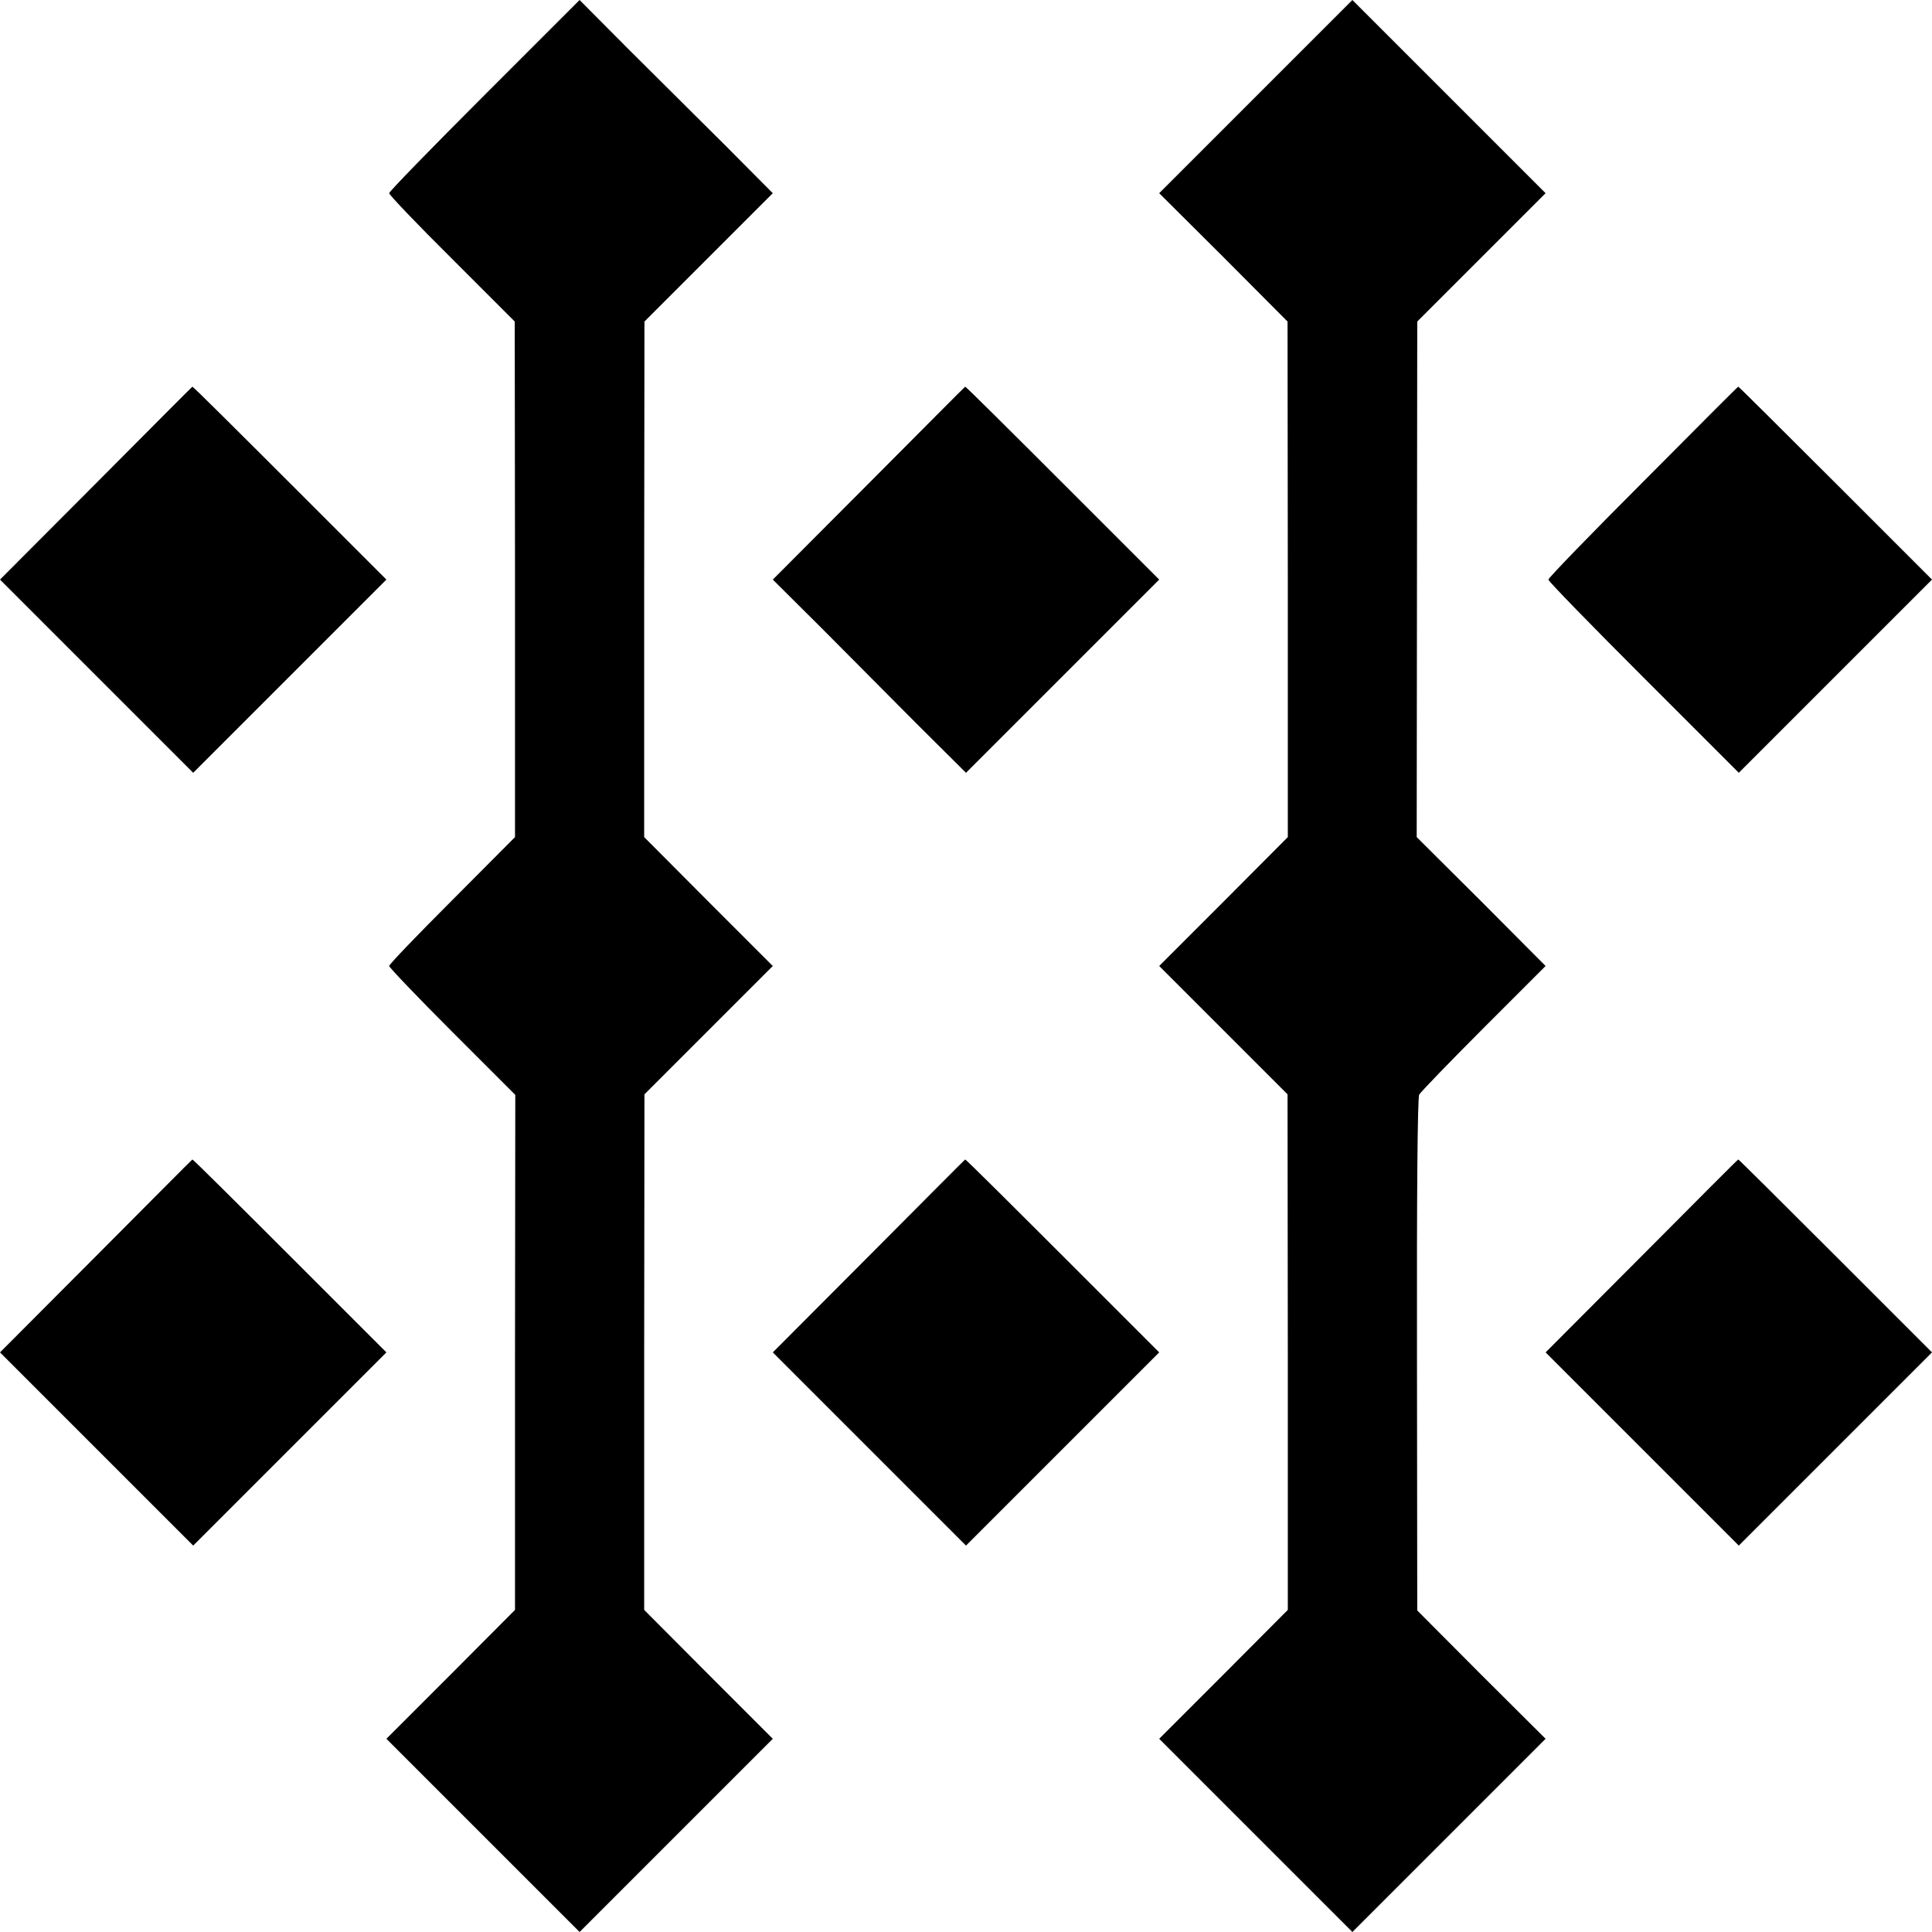
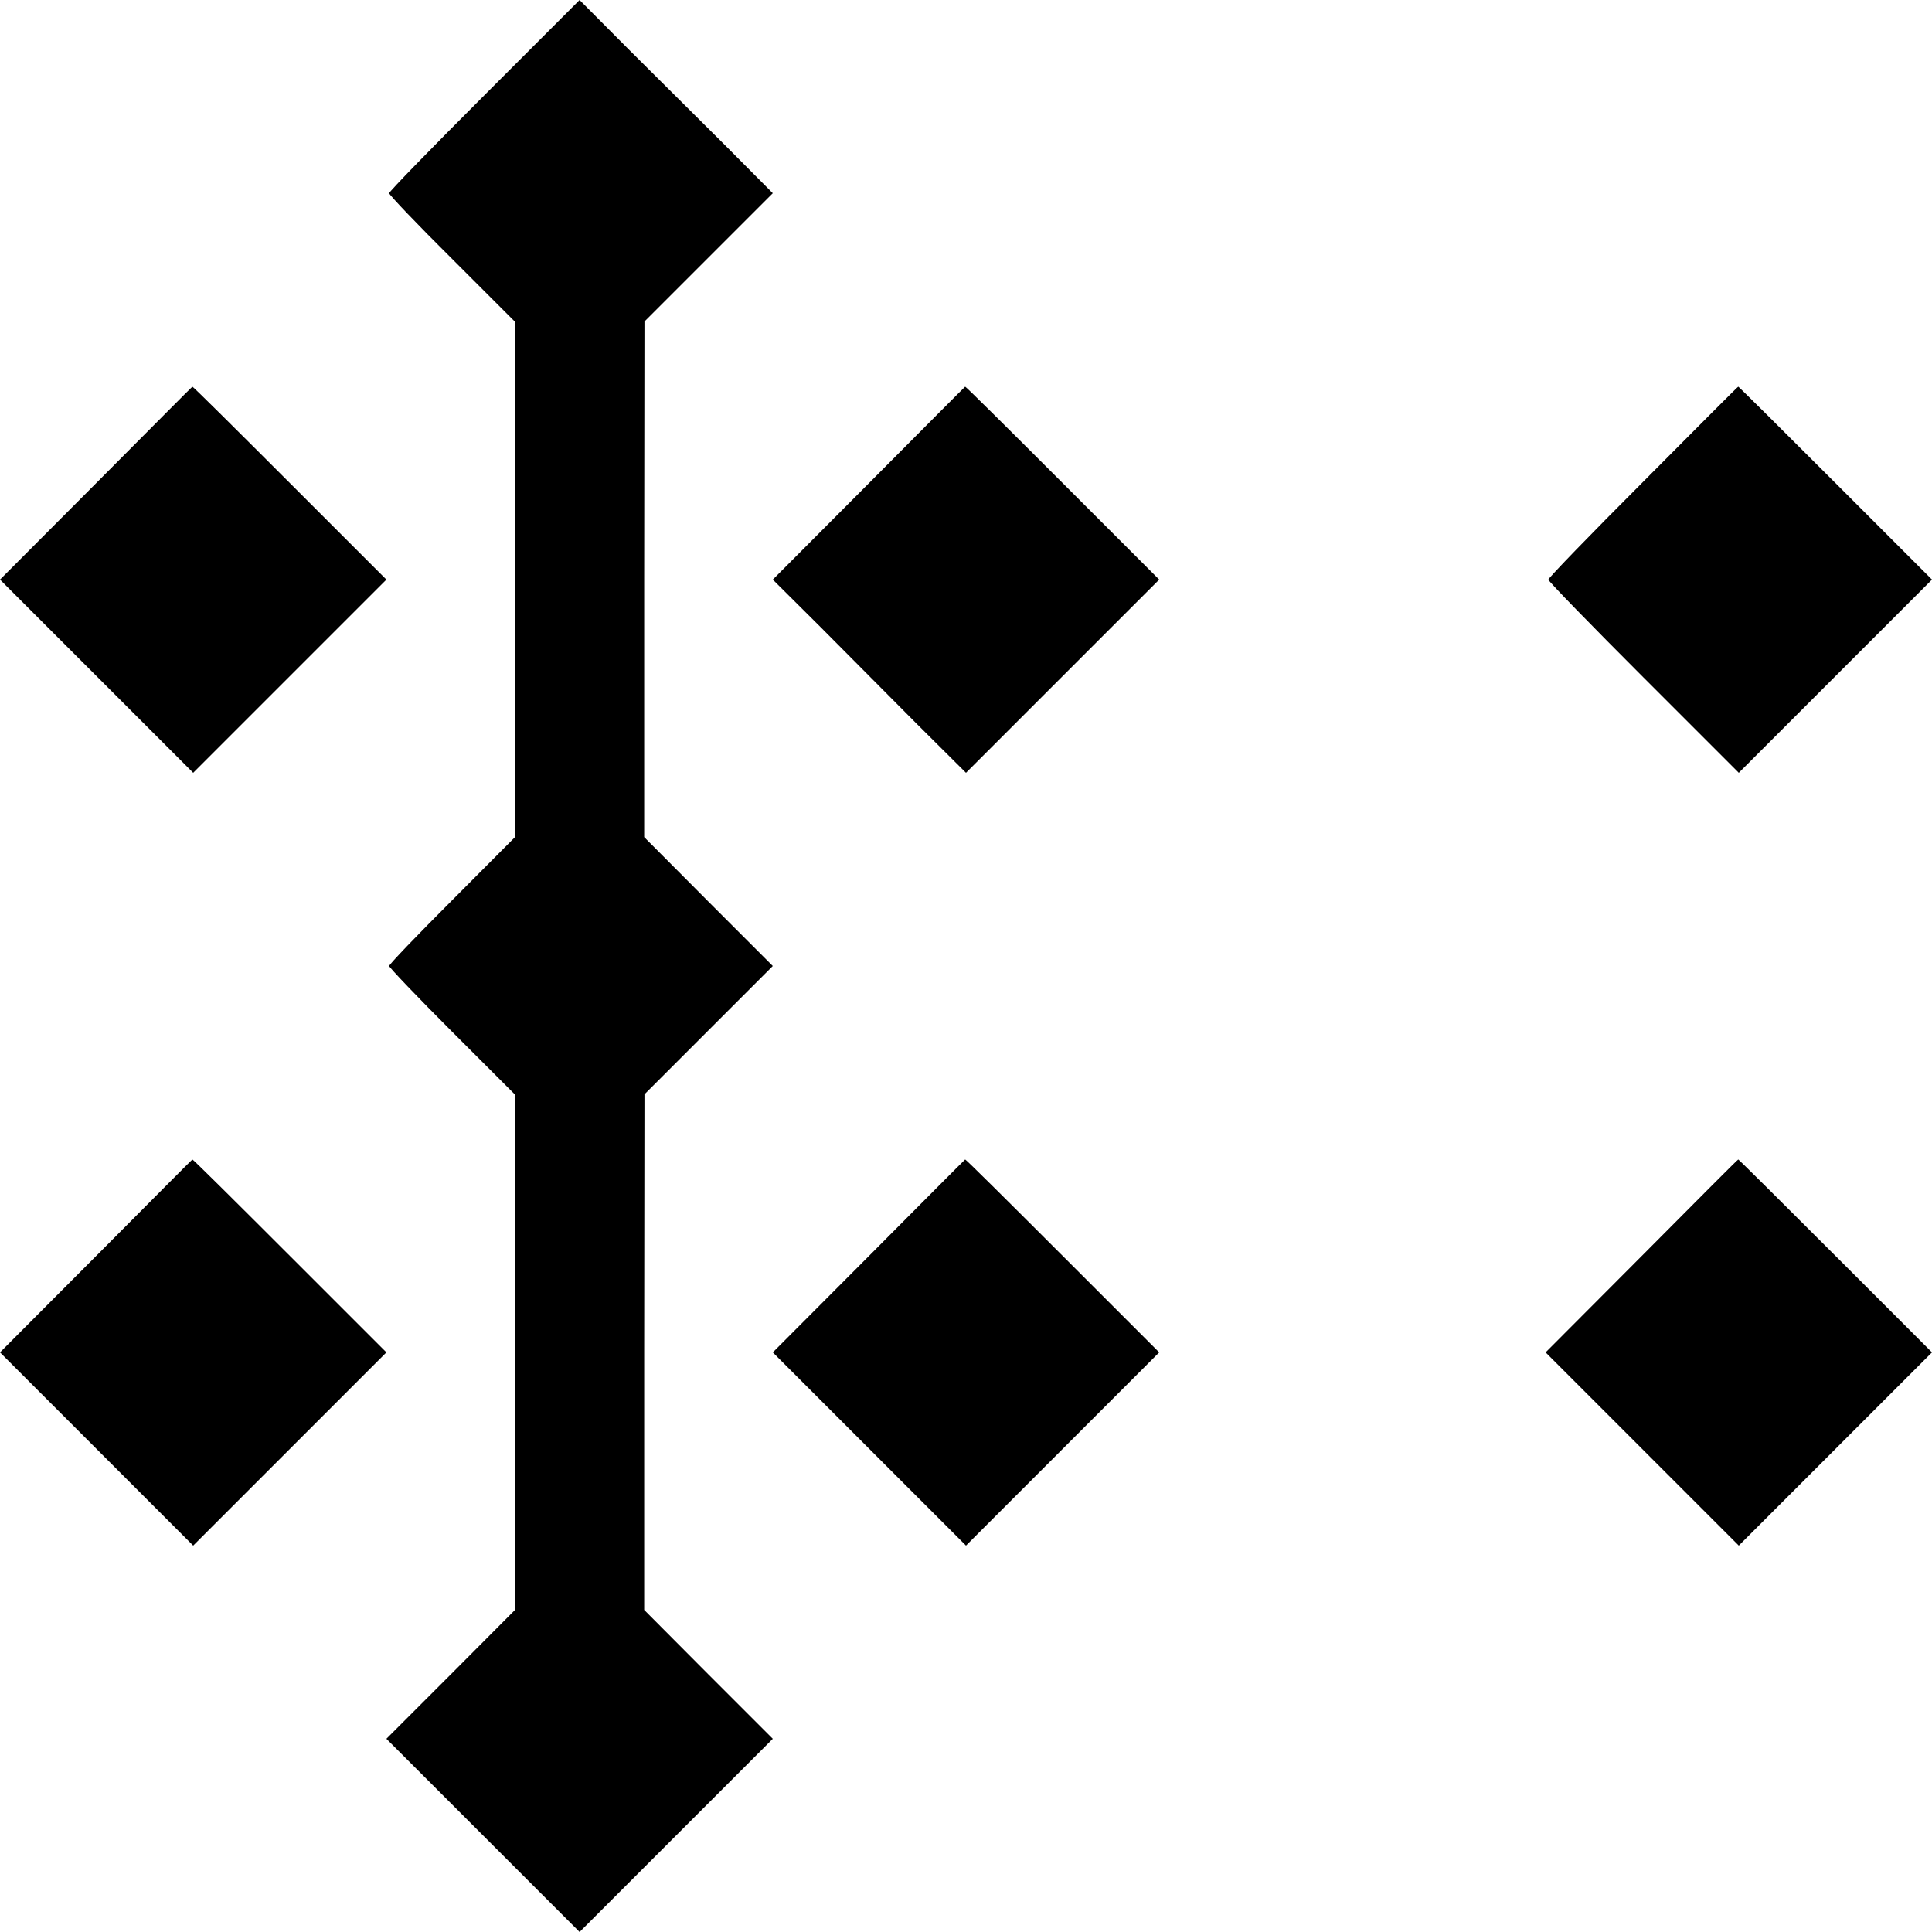
<svg xmlns="http://www.w3.org/2000/svg" version="1.0" width="700pt" height="700pt" viewBox="0 0 700 700" preserveAspectRatio="xMidYMid meet">
  <g transform="translate(0,700) scale(0.1,-0.1)" fill="#000000" stroke="none">
    <path d="M1755 6655 c-190 -190 -345 -349 -345 -355 0 -6 102 -113 228 -238 l227 -227 1 -934 0 -934 -228 -229 c-125 -125 -228 -232 -228 -238 0 -5 103 -113 228 -238 l229 -229 -1 -933 0 -933 -233 -234 -233 -233 350 -350 350 -350 350 350 350 350 -233 233 -233 234 0 934 1 934 232 232 233 233 -233 233 -233 234 0 934 1 934 233 233 232 232 -172 173 c-95 94 -253 252 -351 349 l-177 178 -345 -345z" />
-     <path d="M4550 6650 l-350 -350 233 -232 232 -233 1 -934 0 -934 -233 -234 -233 -233 233 -233 232 -232 1 -934 0 -934 -233 -234 -233 -233 350 -350 350 -350 350 350 350 350 -233 232 -232 233 -1 925 c-1 580 2 932 8 944 6 10 111 119 234 242 l224 224 -233 234 -234 233 1 934 1 934 232 232 233 233 -350 350 -350 350 -350 -350z" />
    <path d="M348 5249 l-348 -349 175 -175 c96 -96 254 -254 350 -350 l175 -175 350 350 350 350 -350 350 c-193 193 -351 350 -353 349 -1 0 -158 -158 -349 -350z" />
    <path d="M3148 5249 l-348 -349 173 -172 c94 -95 252 -253 349 -351 l178 -177 350 350 350 350 -350 350 c-193 193 -351 350 -353 349 -1 0 -158 -158 -349 -350z" />
    <path d="M5953 5254 c-189 -189 -343 -348 -343 -354 0 -6 155 -165 345 -355 l345 -345 350 350 350 350 -350 350 c-192 192 -351 350 -352 349 -2 0 -157 -156 -345 -345z" />
    <path d="M348 2449 l-348 -349 350 -350 350 -350 350 350 350 350 -350 350 c-193 193 -351 350 -353 349 -1 0 -158 -158 -349 -350z" />
    <path d="M3148 2449 l-348 -349 350 -350 350 -350 350 350 350 350 -350 350 c-193 193 -351 350 -353 349 -1 0 -158 -158 -349 -350z" />
    <path d="M5948 2449 l-348 -349 350 -350 350 -350 350 350 350 350 -350 350 c-192 192 -351 350 -352 349 -2 0 -159 -158 -350 -350z" />
  </g>
</svg>